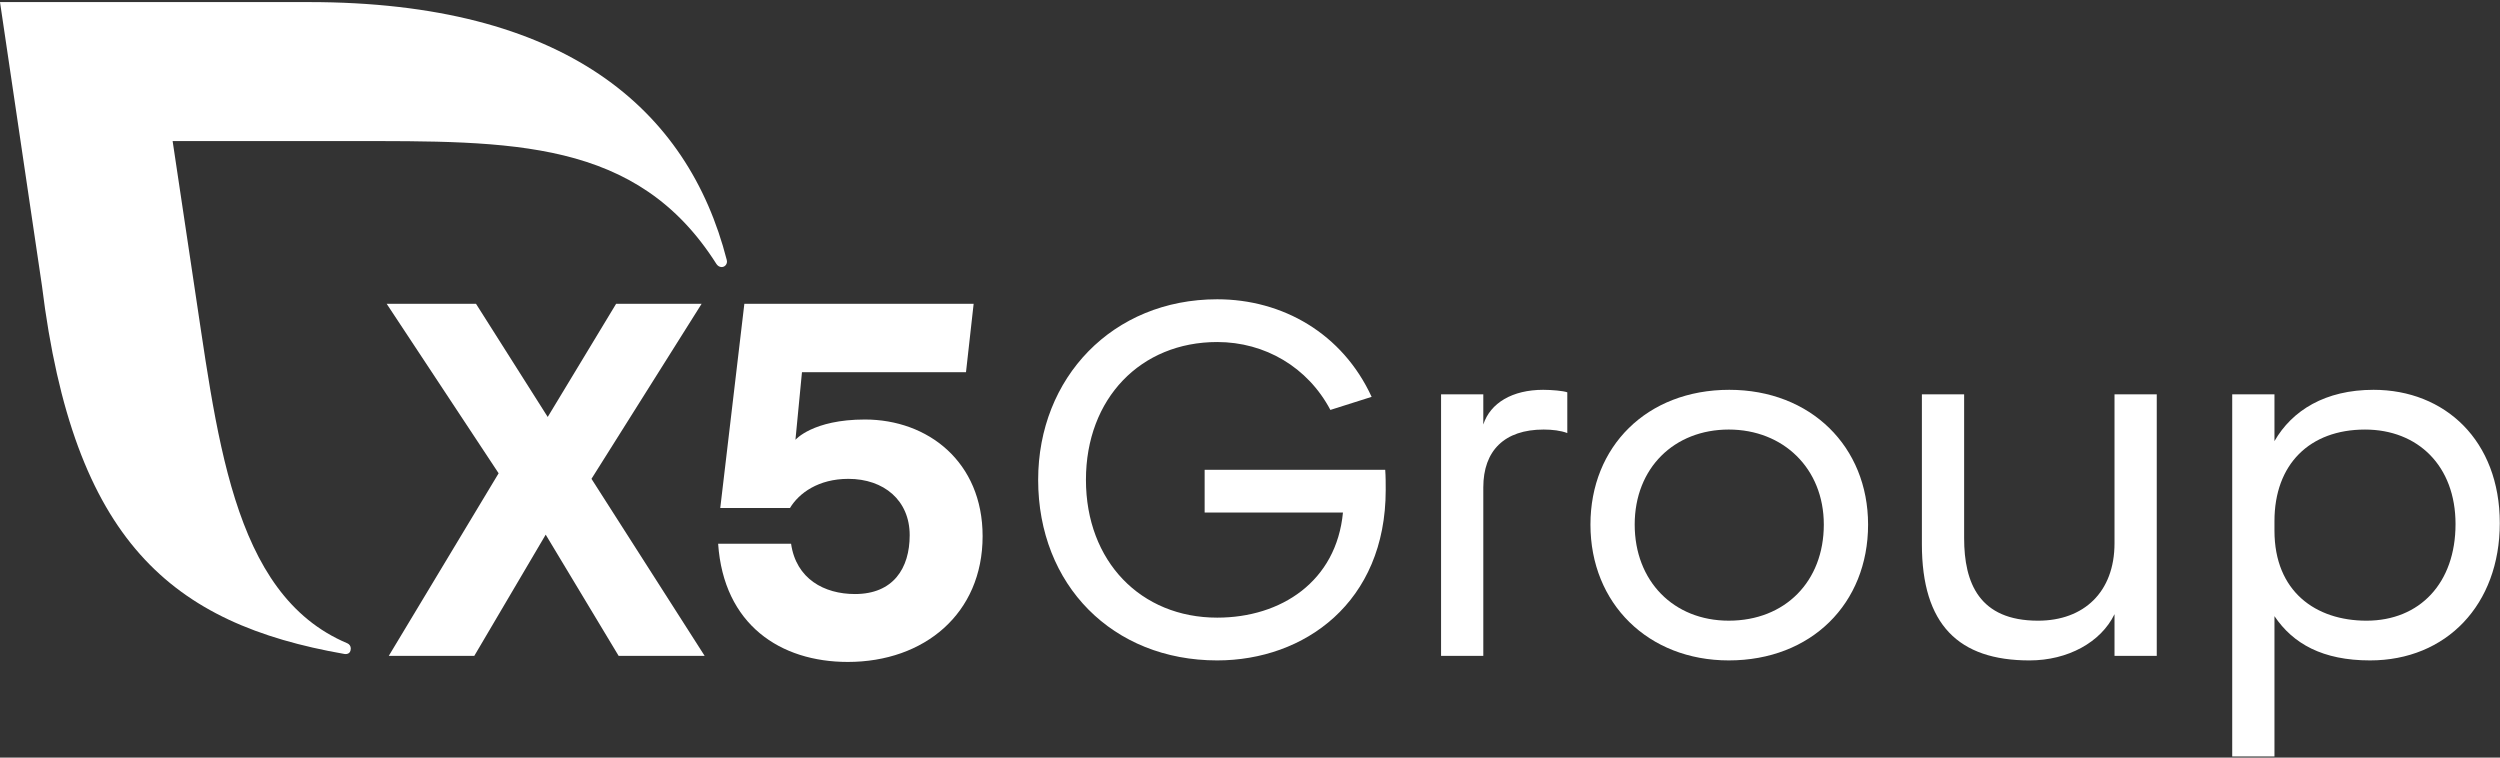
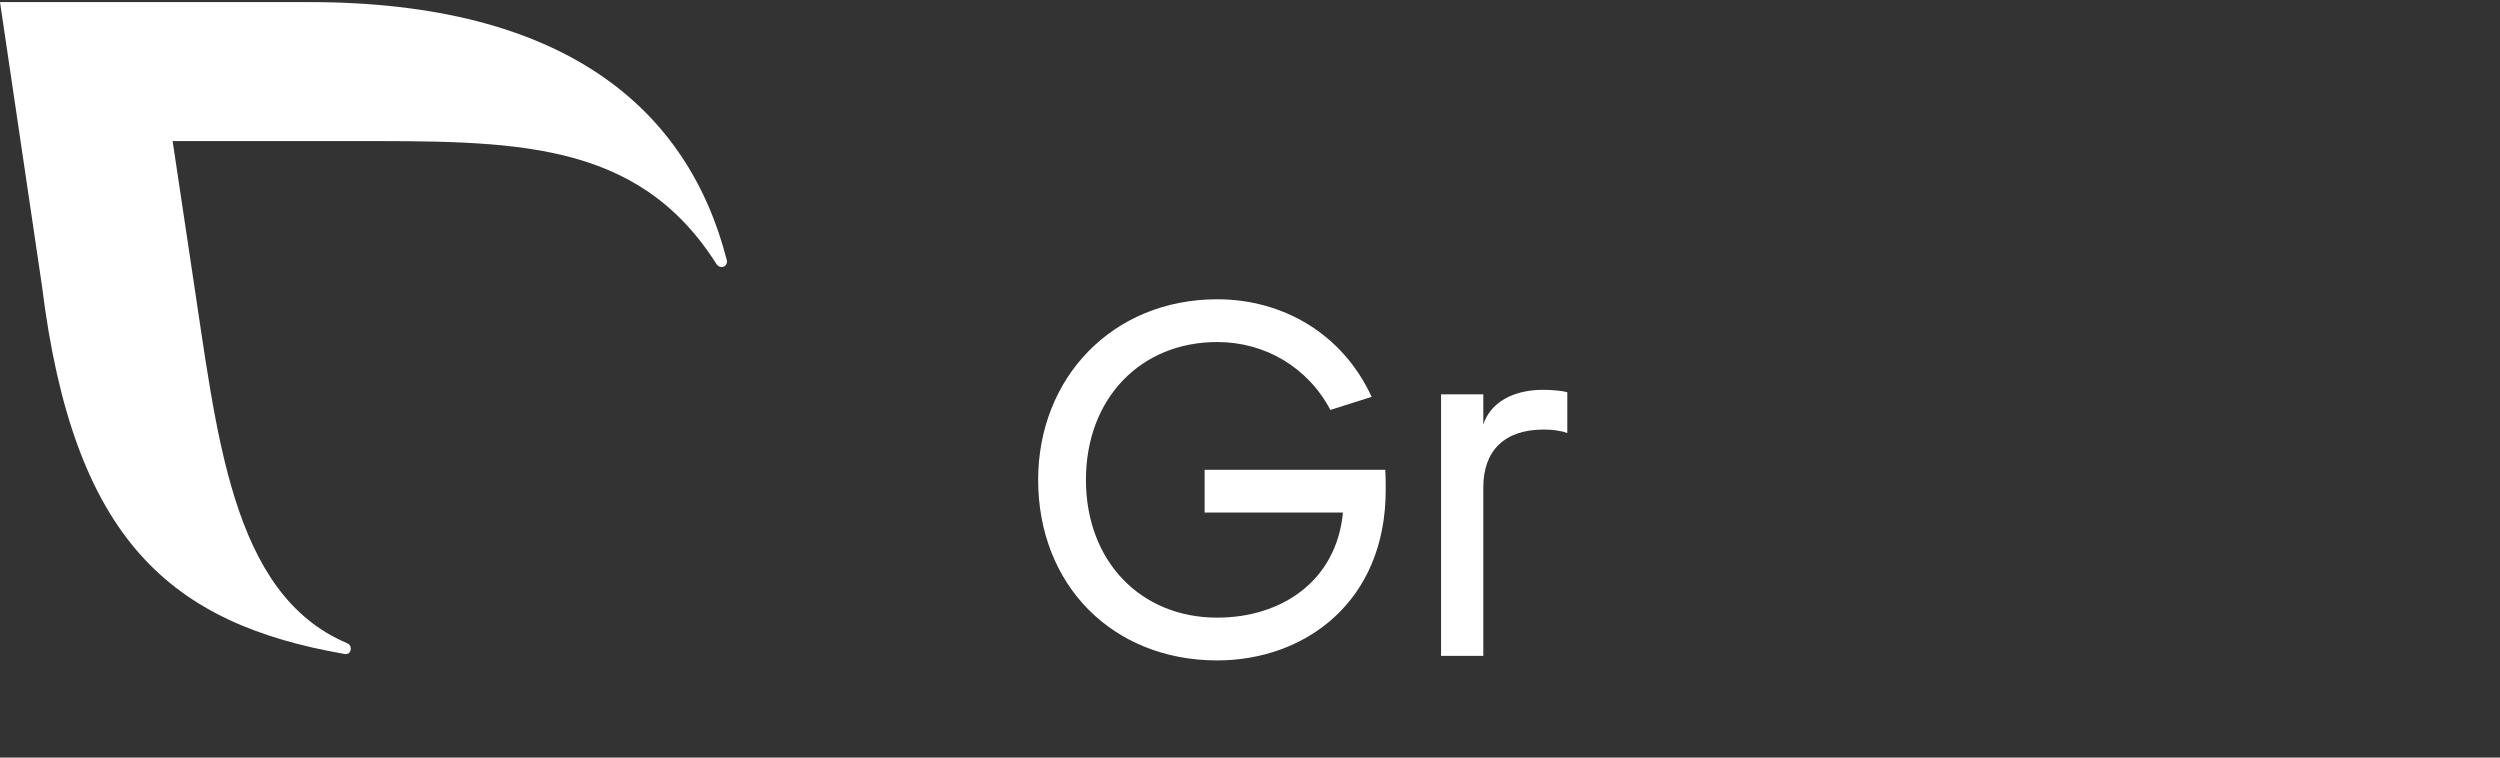
<svg xmlns="http://www.w3.org/2000/svg" width="891" height="270" viewBox="0 0 891 270" fill="none">
  <rect x="0" y="0" width="891" height="270" fill="#333333" stroke="none" />
  <path d="M429.338 167.434H493.69C493.867 169.765 493.867 172.451 493.867 174.605C493.867 214.757 464.827 235.371 433.815 235.371C396.531 235.371 370 208.481 370 171.02C370 134.631 396.531 106.664 433.815 106.664C457.12 106.664 478.452 118.853 488.85 141.439L474.148 146.098C466.082 130.86 450.844 121.898 433.815 121.898C406.57 121.898 387.029 141.976 387.029 171.016C387.029 200.055 406.566 220.129 433.815 220.129C456.579 220.129 476.298 207.223 478.629 182.664H429.334V167.434H429.338Z" fill="white" />
  <path d="M513.594 140.539H528.65V151.296C531.159 143.588 539.048 138.93 549.982 138.93C553.027 138.93 557.154 139.289 558.585 139.825V154.345C556.254 153.45 553.205 153.091 550.16 153.091C536.176 153.091 528.65 160.621 528.65 173.705V233.757H513.594V140.539Z" fill="white" />
-   <path d="M616.309 138.93C645.348 138.93 665.785 159.185 665.785 186.97C665.785 215.115 645.53 235.37 616.131 235.37C587.45 235.37 566.836 215.115 566.836 186.97C566.832 159.185 586.91 138.93 616.309 138.93ZM616.127 221.209C636.205 221.209 650.007 207.226 650.007 186.97C650.007 166.893 635.487 153.091 616.127 153.091C596.767 153.091 582.606 166.715 582.606 186.97C582.606 207.048 596.408 221.209 616.127 221.209Z" fill="white" />
-   <path d="M753.616 218.882C748.776 228.921 736.946 235.374 723.322 235.374C698.045 235.374 684.961 222.645 684.961 193.968V140.547H700.017V191.814C700.017 207.77 705.398 221.213 726.367 221.213C742.678 221.213 753.612 210.997 753.612 193.609V140.547H768.668V233.761H753.612V218.882H753.616Z" fill="white" />
-   <path d="M810.619 219.596V269.609H795.562V140.543H810.619V157.213C816.895 146.278 828.724 138.93 845.934 138.93C871.389 138.93 890.926 157.035 890.926 186.434C890.926 215.474 871.925 235.37 844.68 235.37C827.829 235.37 817.25 229.453 810.619 219.596ZM875.152 186.793C875.152 166.001 861.709 153.095 842.885 153.095C823.166 153.095 810.619 165.461 810.619 185.72V189.128C810.619 210.819 825.32 221.213 843.422 221.213C862.427 221.209 875.152 207.766 875.152 186.793Z" fill="white" />
-   <path d="M220.484 233.754L194.489 190.549L169.035 233.754H138.559L177.71 168.681L137.805 108.266H169.644L195.207 148.603L219.588 108.266H250.064L210.804 170.653L251.141 233.754H220.484Z" fill="white" />
-   <path d="M350.204 191.097C350.204 218.705 329.408 235.915 302.159 235.915C278.137 235.915 257.914 222.65 255.945 193.787H281.94C283.731 206.335 293.774 211.716 304.708 211.716C318.333 211.716 324.213 202.572 324.213 190.742C324.213 178.372 315.07 170.664 302.34 170.664C291.765 170.664 284.771 175.686 281.545 181.062H256.7L265.286 108.281H347.005L344.279 132.663H285.82L283.497 156.746C283.497 156.746 289.636 149.514 308.245 149.514C330.662 149.506 350.204 164.554 350.204 191.097Z" fill="white" />
  <path d="M259.015 92.645C245.165 38.667 201.238 0.742 110.069 0.742H0L14.943 101.777C26.184 192.942 61.052 222.272 122.754 233.073C123.04 233.117 124.996 233.396 125.021 231.109C125.029 230.286 124.508 229.576 123.794 229.27C82.086 211.709 77.327 154.121 68.417 96.332L61.524 50.279H124.359C182.29 50.279 227.019 49.364 255.333 94.085C255.752 94.714 256.41 95.178 257.188 95.178C258.281 95.178 259.096 94.291 259.096 93.198C259.096 93 259.068 92.815 259.015 92.645Z" fill="white" />
</svg>